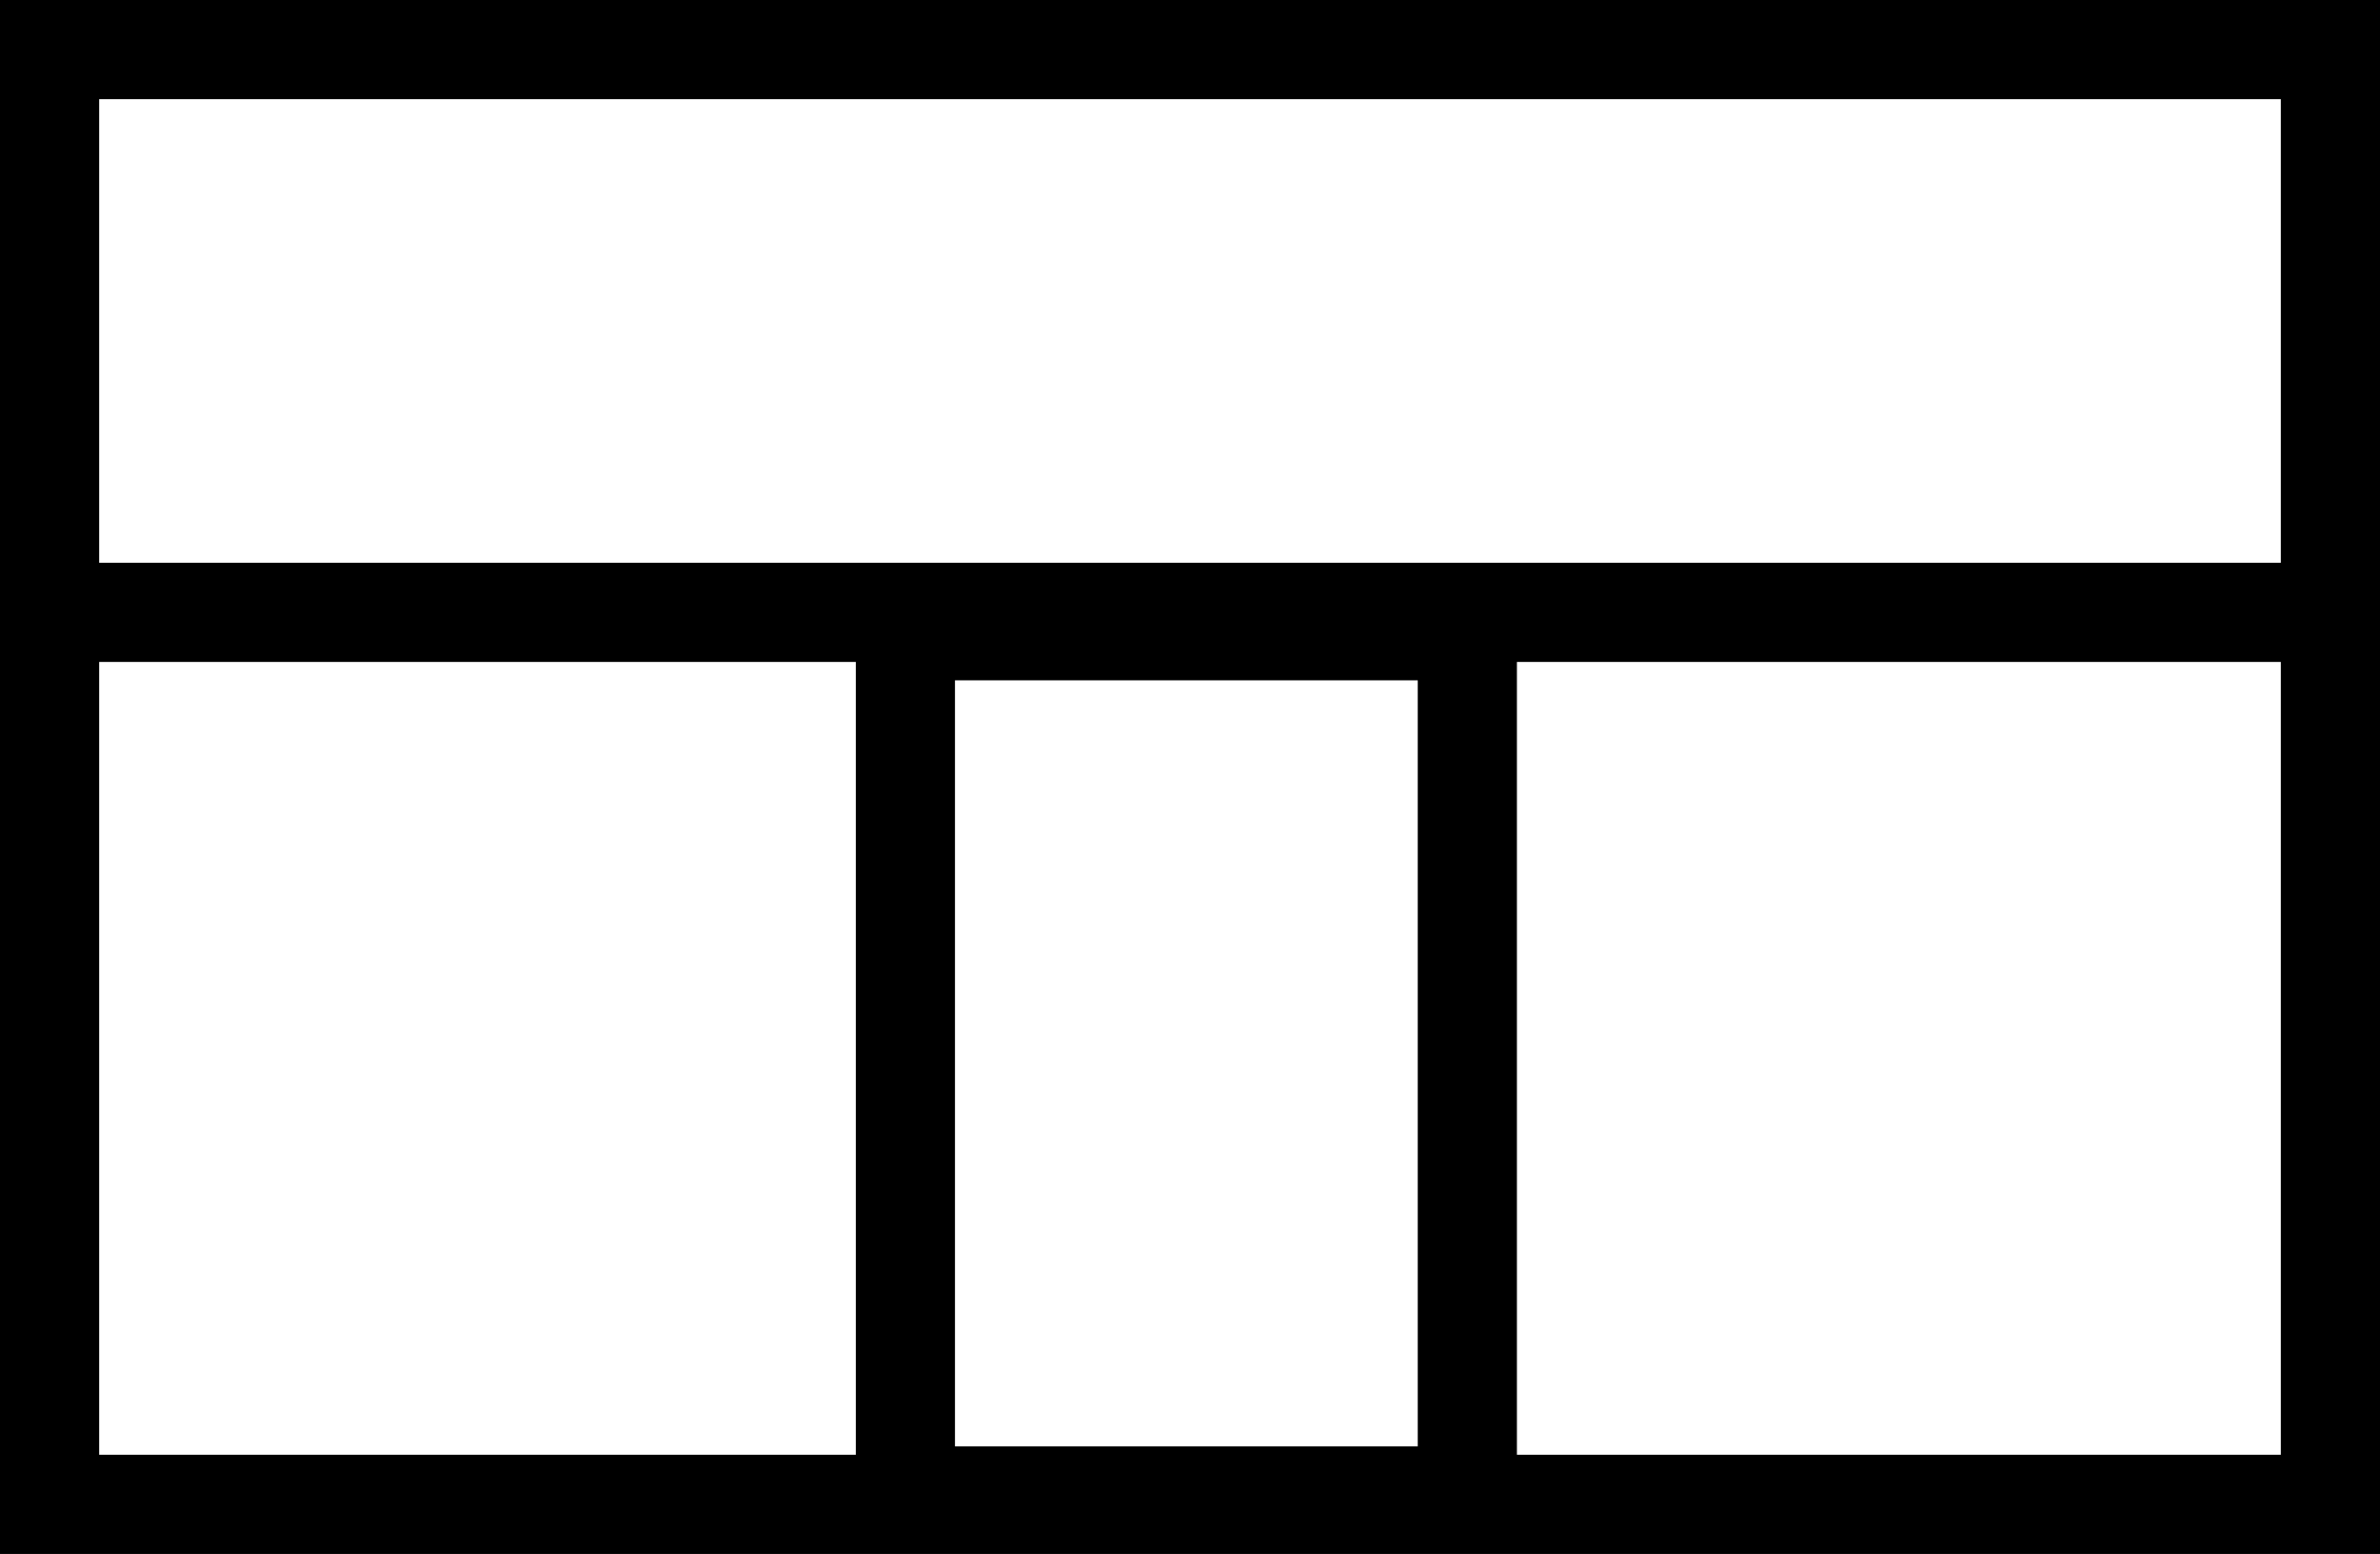
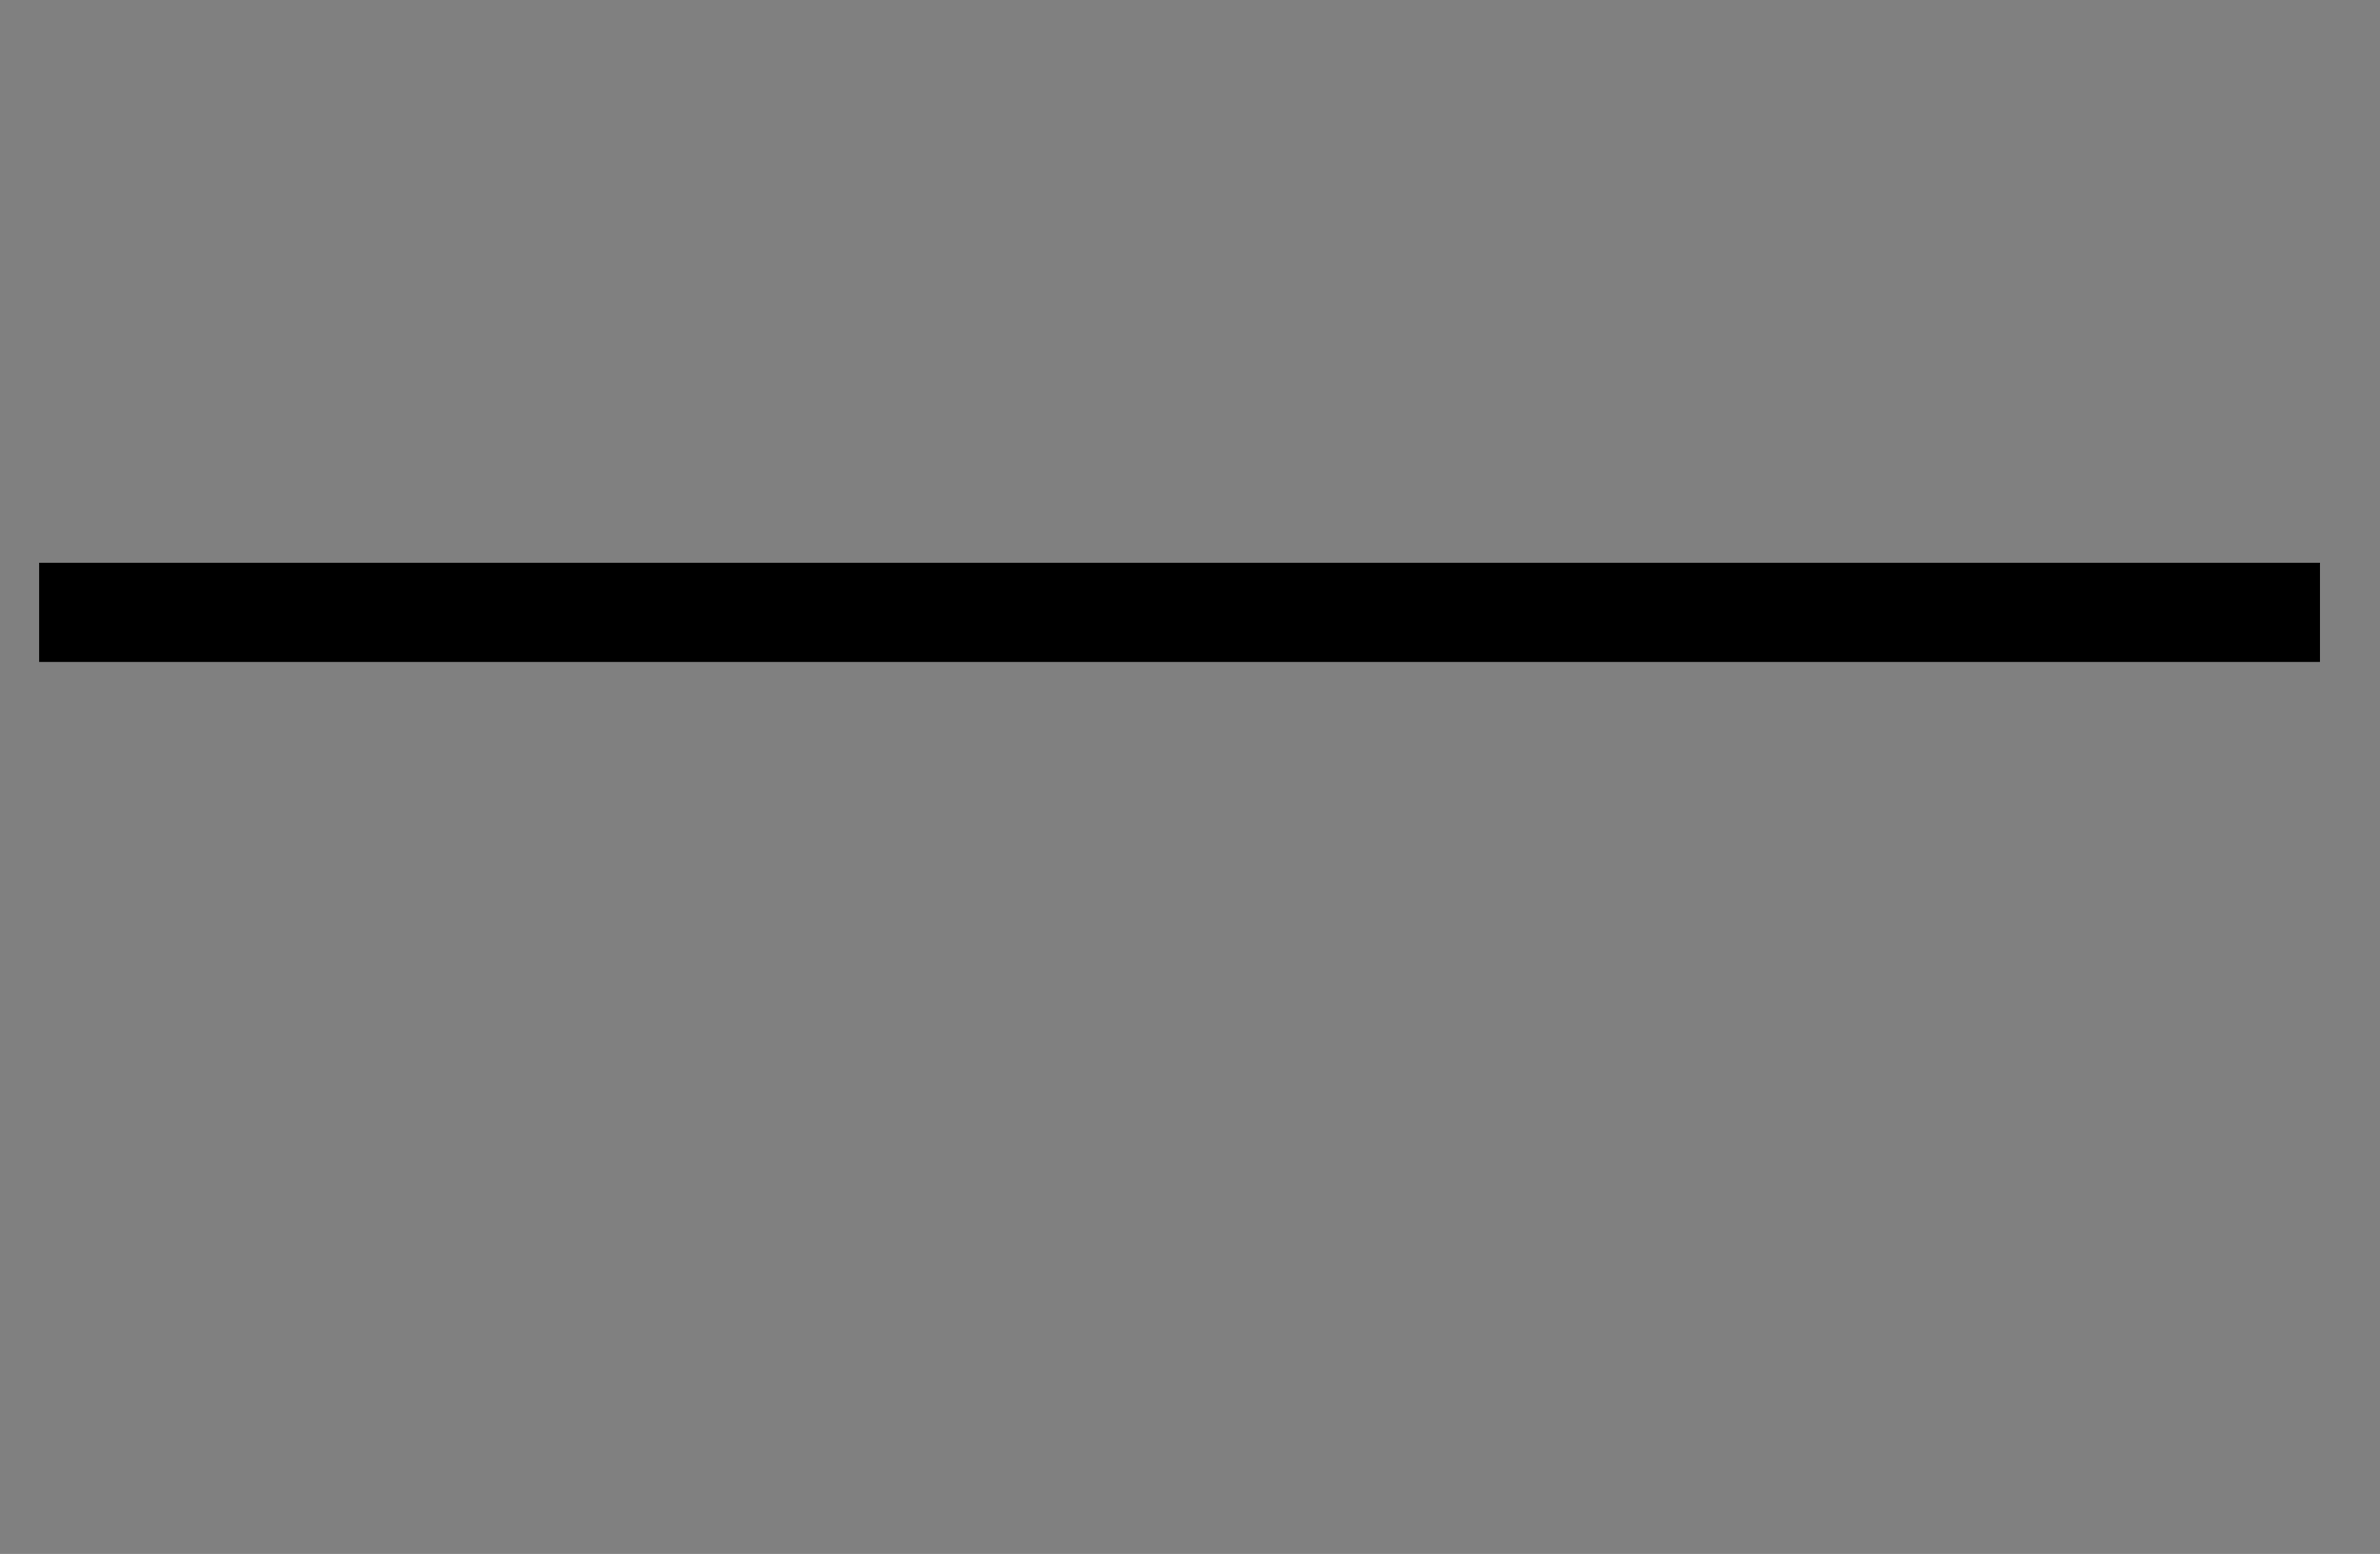
<svg xmlns="http://www.w3.org/2000/svg" width="72" height="47" viewBox="0 0 72 47">
  <rect x="0" y="0" width="72" height="47" fill="#808080" stroke="none" />
  <g id="icon_improvement_cleaning" transform="translate(1.5 1.5)">
-     <rect id="長方形_1476" data-name="長方形 1476" width="69" height="44" fill="#fff" stroke="#000" stroke-miterlimit="10" stroke-width="3" />
-     <rect id="長方形_1477" data-name="長方形 1477" width="17" height="26.168" transform="translate(25.89 17.577)" fill="#fff" stroke="#000" stroke-width="3" />
    <line id="線_352" data-name="線 352" x2="69" transform="translate(-0.316 17.021)" fill="none" stroke="#000" stroke-width="3" />
  </g>
</svg>